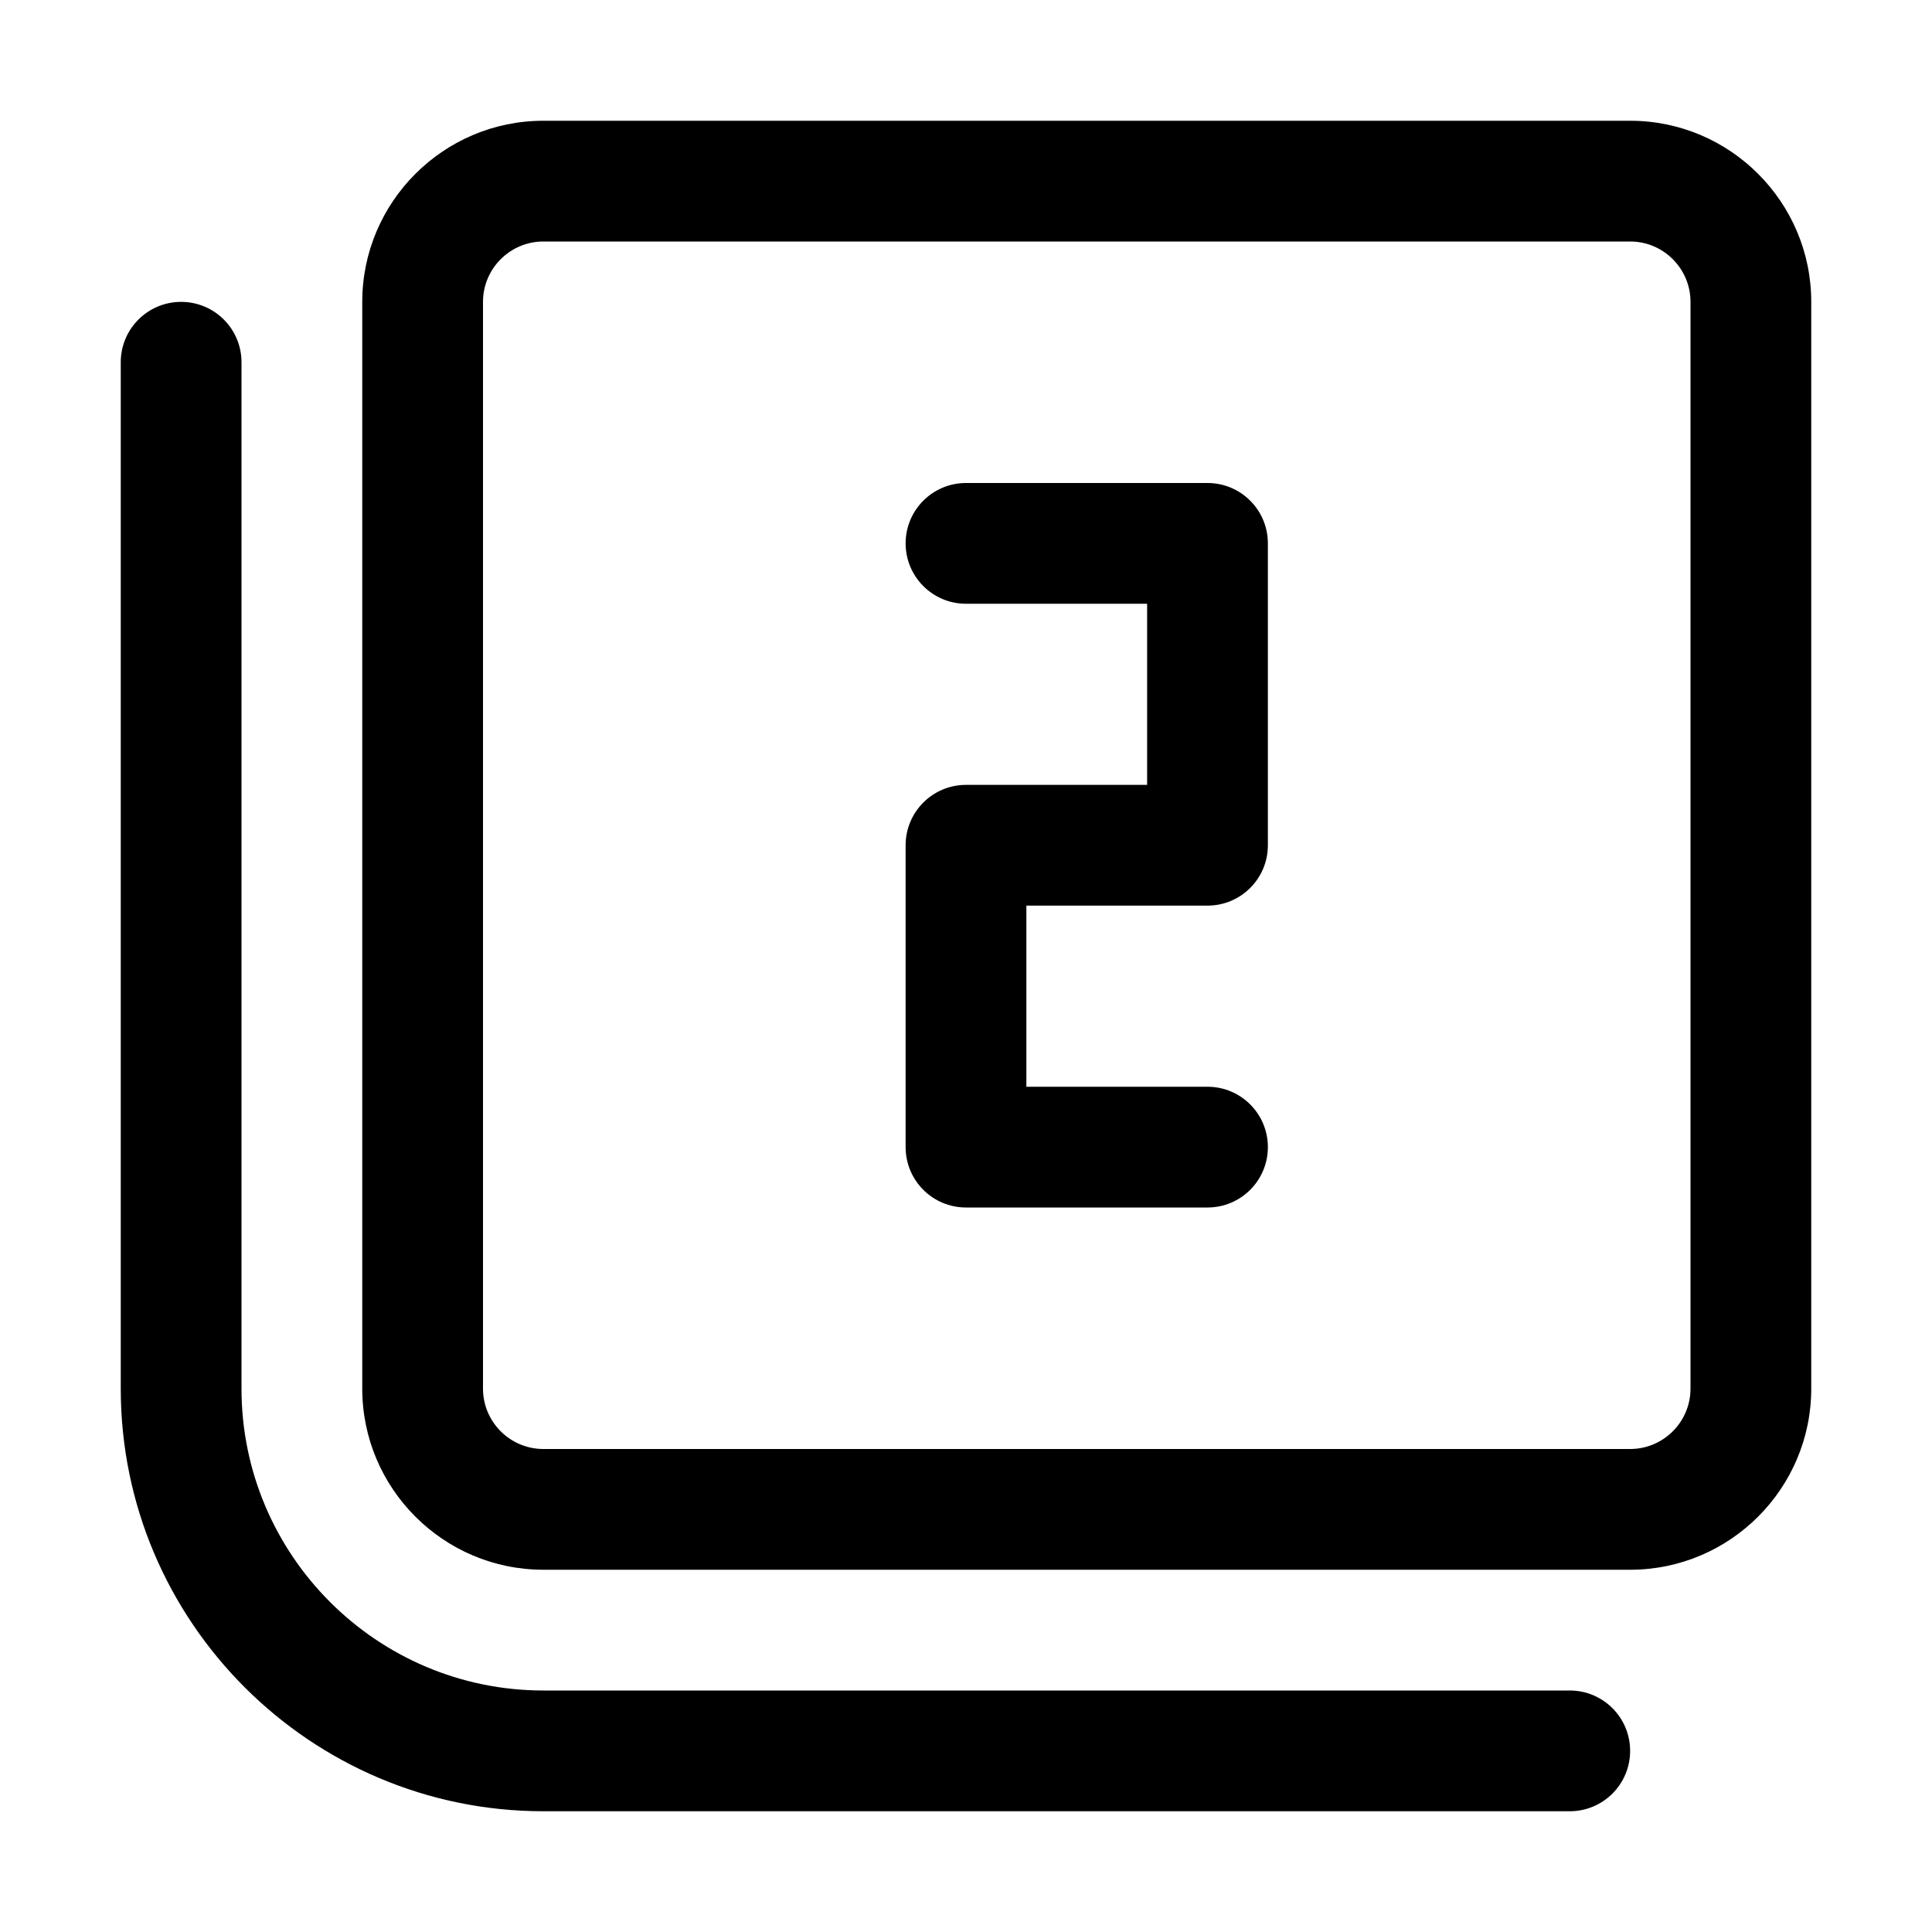
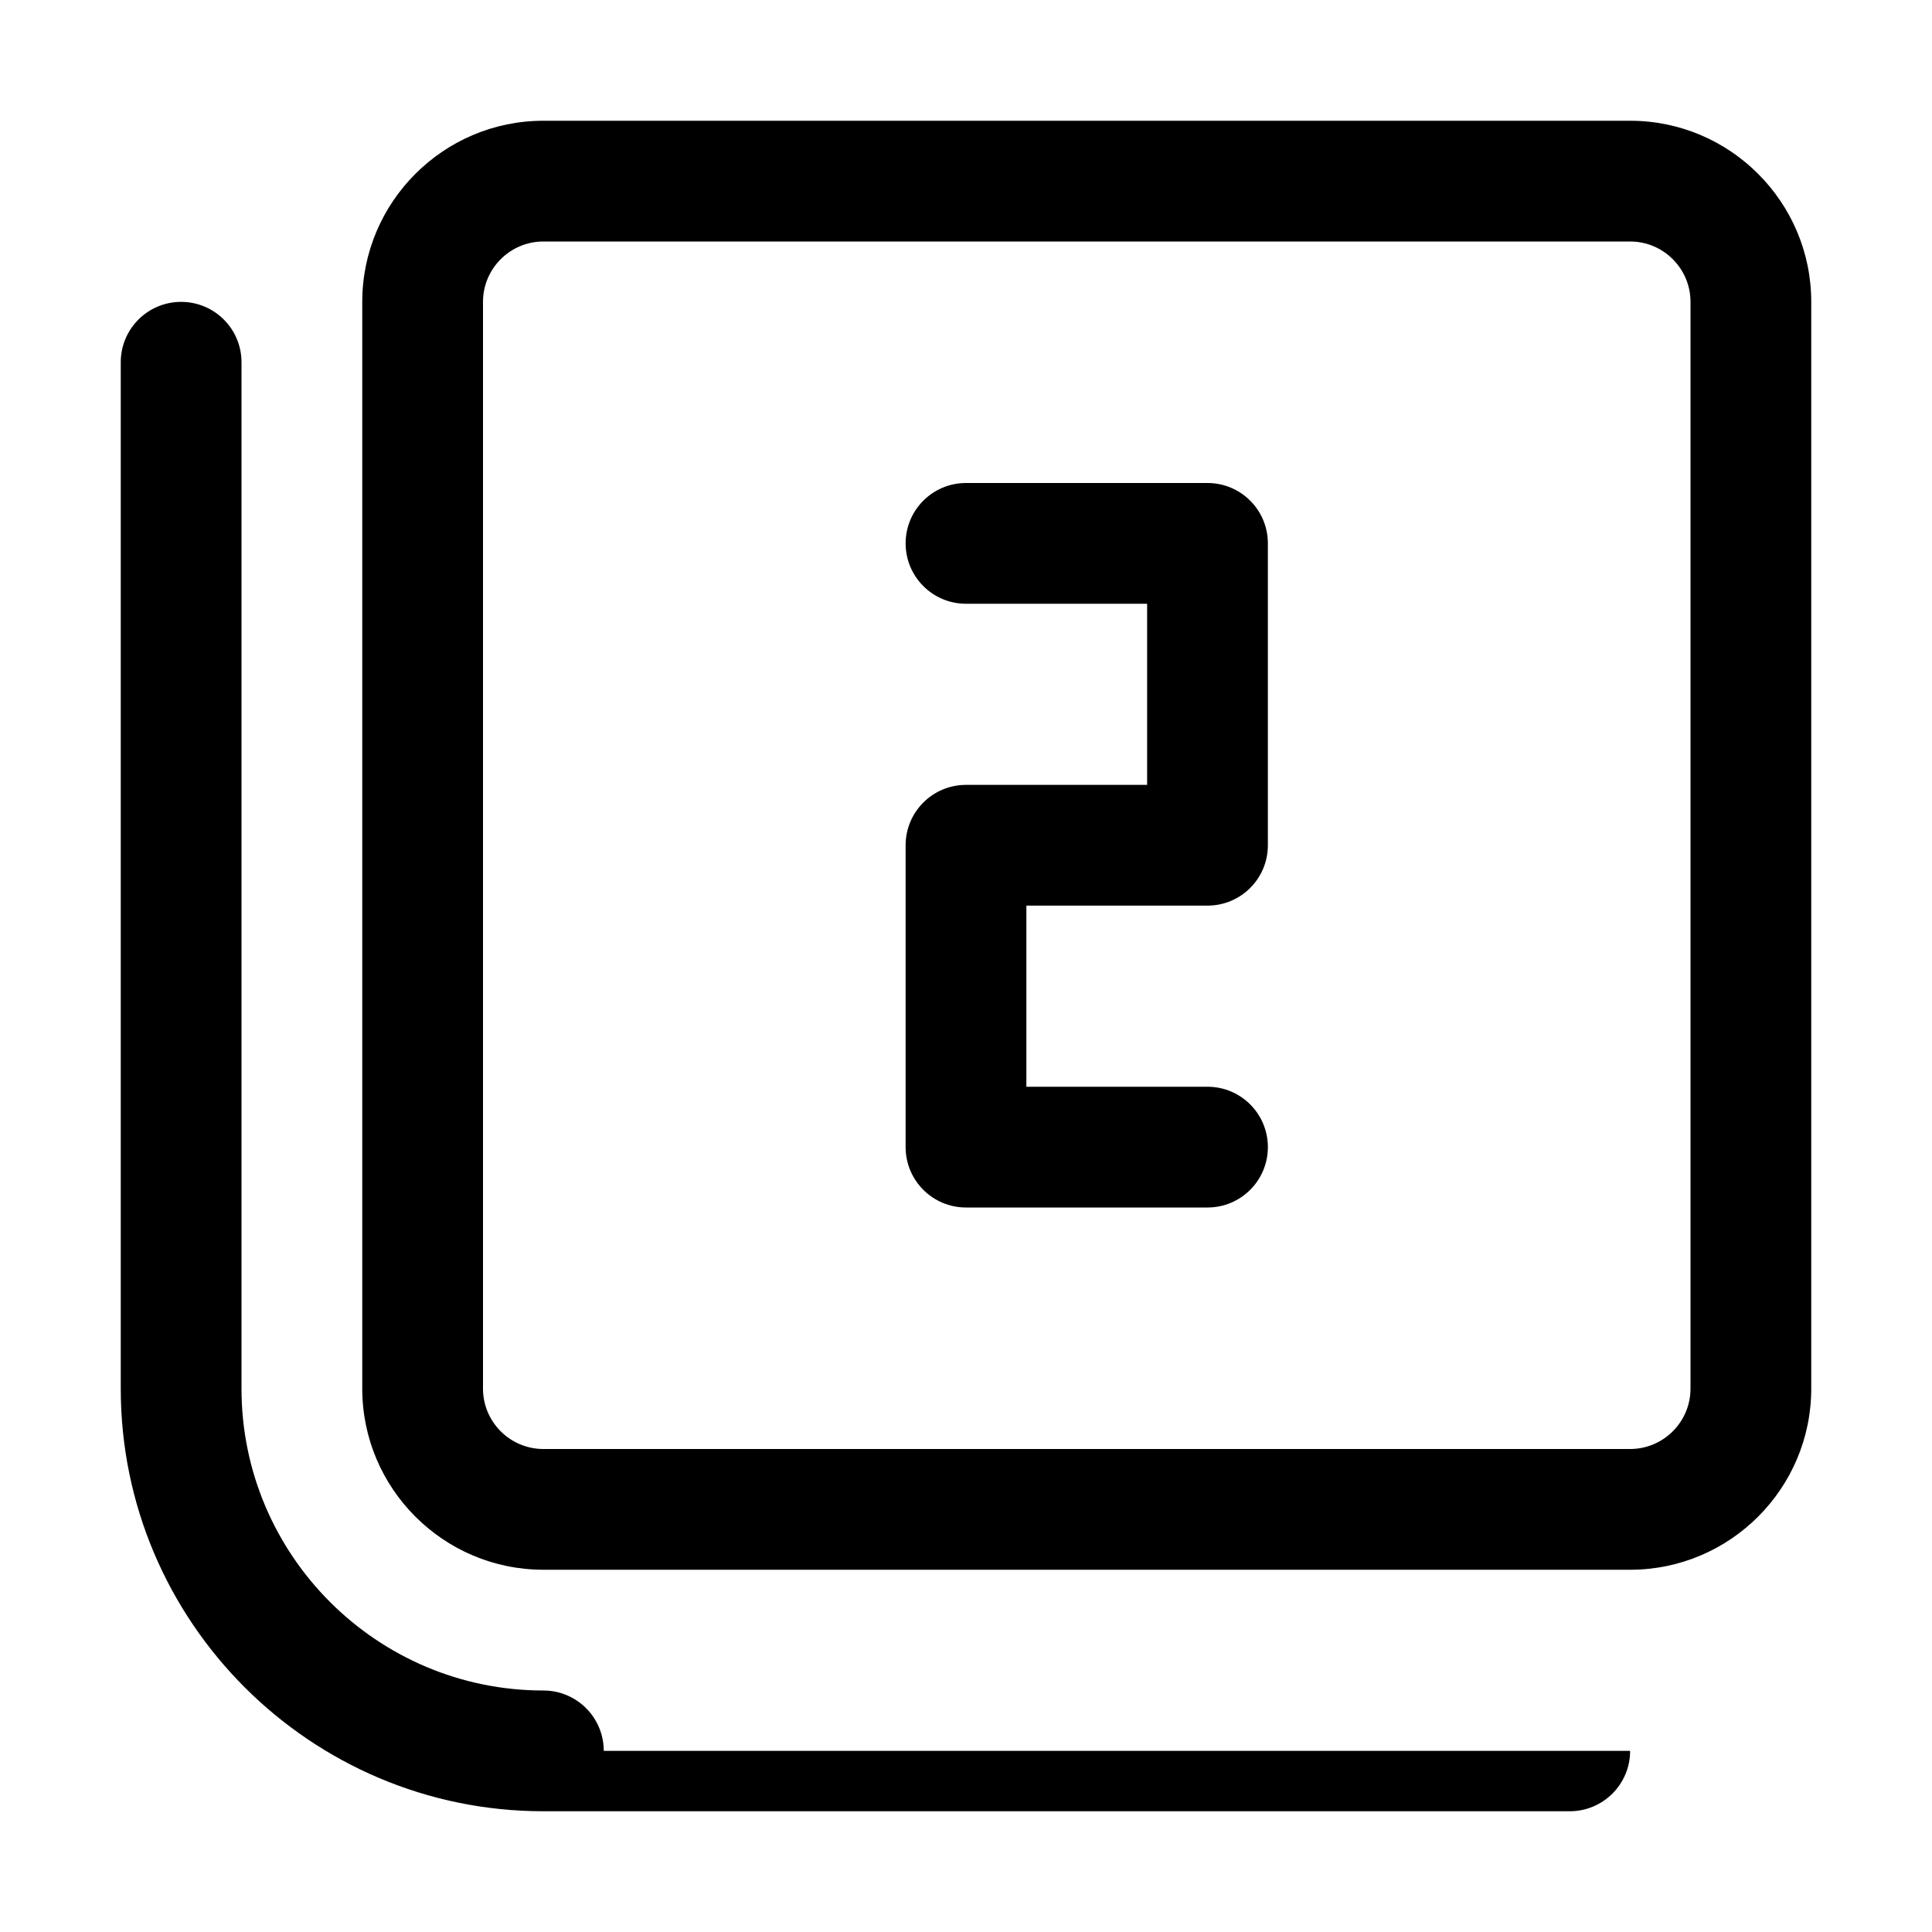
<svg xmlns="http://www.w3.org/2000/svg" id="Layer_1" height="512" viewBox="0 0 32 32" width="512">
-   <path d="m27 2h-18c-1.654 0-3 1.346-3 3v18c0 1.654 1.346 3 3 3h18c1.654 0 3-1.346 3-3v-18c0-1.654-1.346-3-3-3zm1 21c0 .552-.449 1-1 1h-18c-.551 0-1-.448-1-1v-18c0-.552.449-1 1-1h18c.551 0 1 .448 1 1zm-7-14v5c0 .553-.448 1-1 1h-3v3h3c.552 0 1 .447 1 1s-.448 1-1 1h-4c-.552 0-1-.447-1-1v-5c0-.553.448-1 1-1h3v-3h-3c-.552 0-1-.447-1-1s.448-1 1-1h4c.552 0 1 .447 1 1zm6 20c0 .553-.448 1-1 1h-17c-3.86 0-7-3.141-7-7v-17c0-.553.448-1 1-1s1 .447 1 1v17c0 2.757 2.243 5 5 5h17c.552 0 1 .447 1 1z" />
+   <path d="m27 2h-18c-1.654 0-3 1.346-3 3v18c0 1.654 1.346 3 3 3h18c1.654 0 3-1.346 3-3v-18c0-1.654-1.346-3-3-3zm1 21c0 .552-.449 1-1 1h-18c-.551 0-1-.448-1-1v-18c0-.552.449-1 1-1h18c.551 0 1 .448 1 1zm-7-14v5c0 .553-.448 1-1 1h-3v3h3c.552 0 1 .447 1 1s-.448 1-1 1h-4c-.552 0-1-.447-1-1v-5c0-.553.448-1 1-1h3v-3h-3c-.552 0-1-.447-1-1s.448-1 1-1h4c.552 0 1 .447 1 1zm6 20c0 .553-.448 1-1 1h-17c-3.86 0-7-3.141-7-7v-17c0-.553.448-1 1-1s1 .447 1 1v17c0 2.757 2.243 5 5 5c.552 0 1 .447 1 1z" />
</svg>